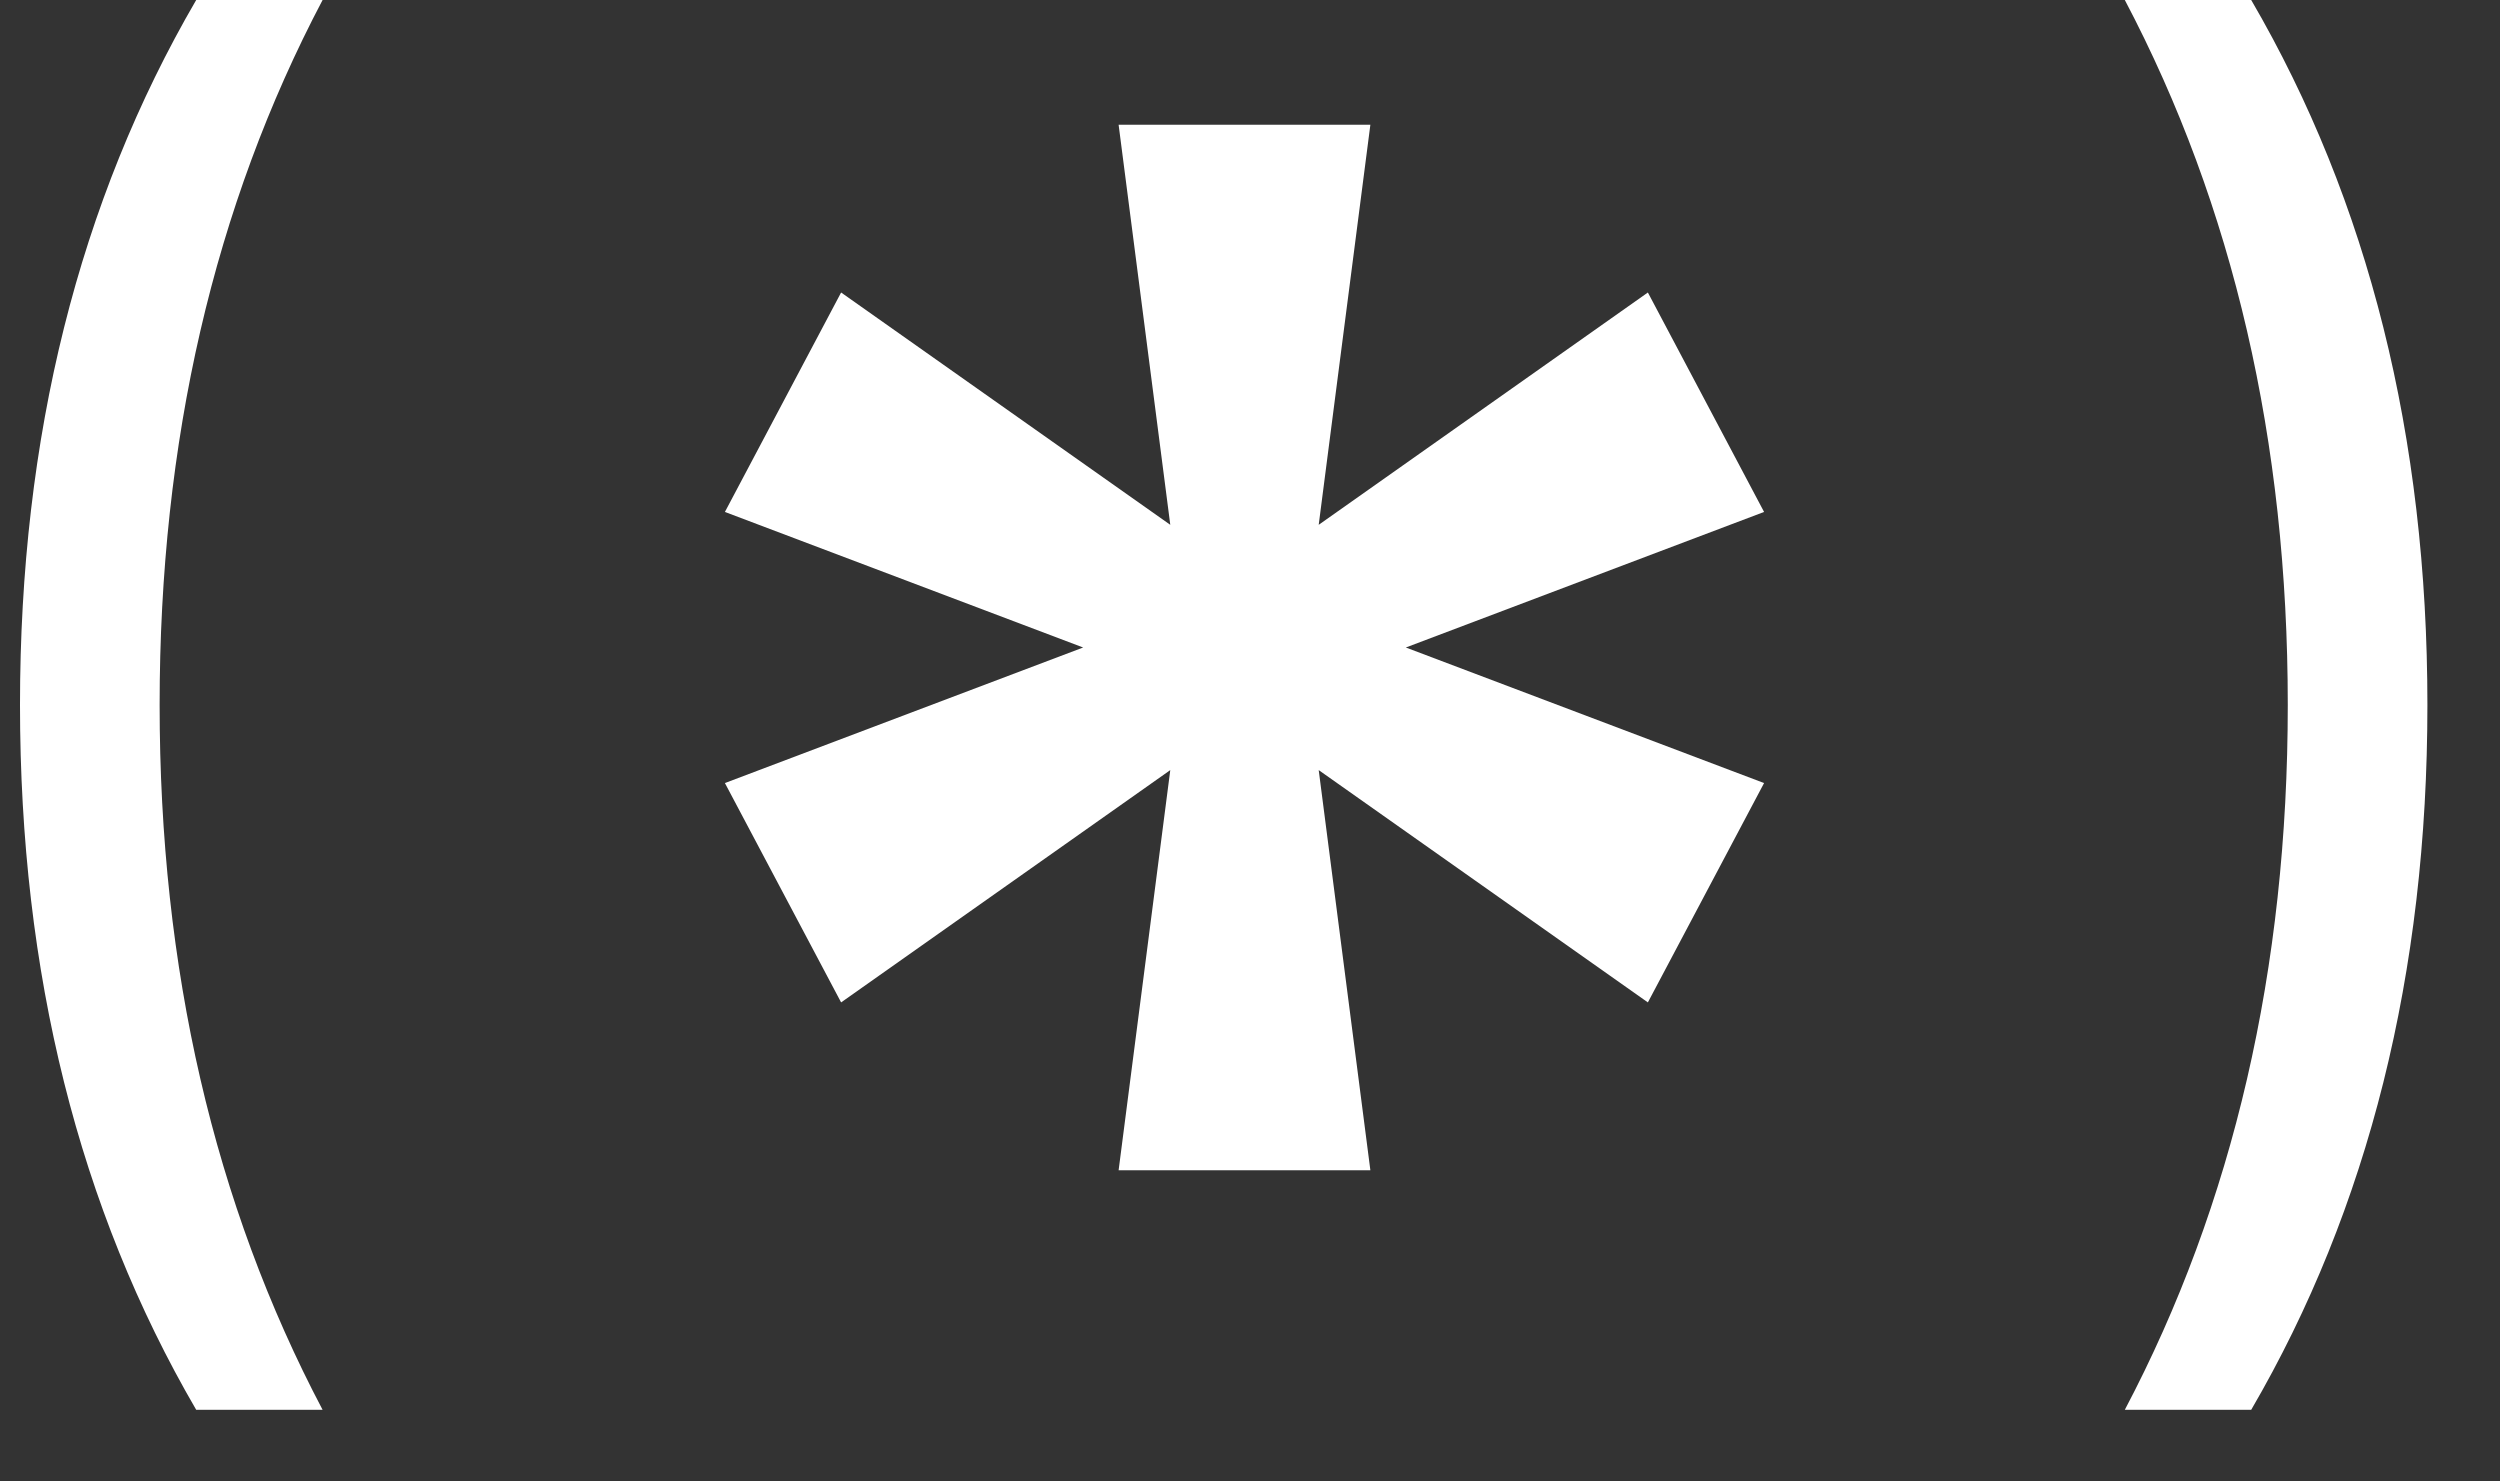
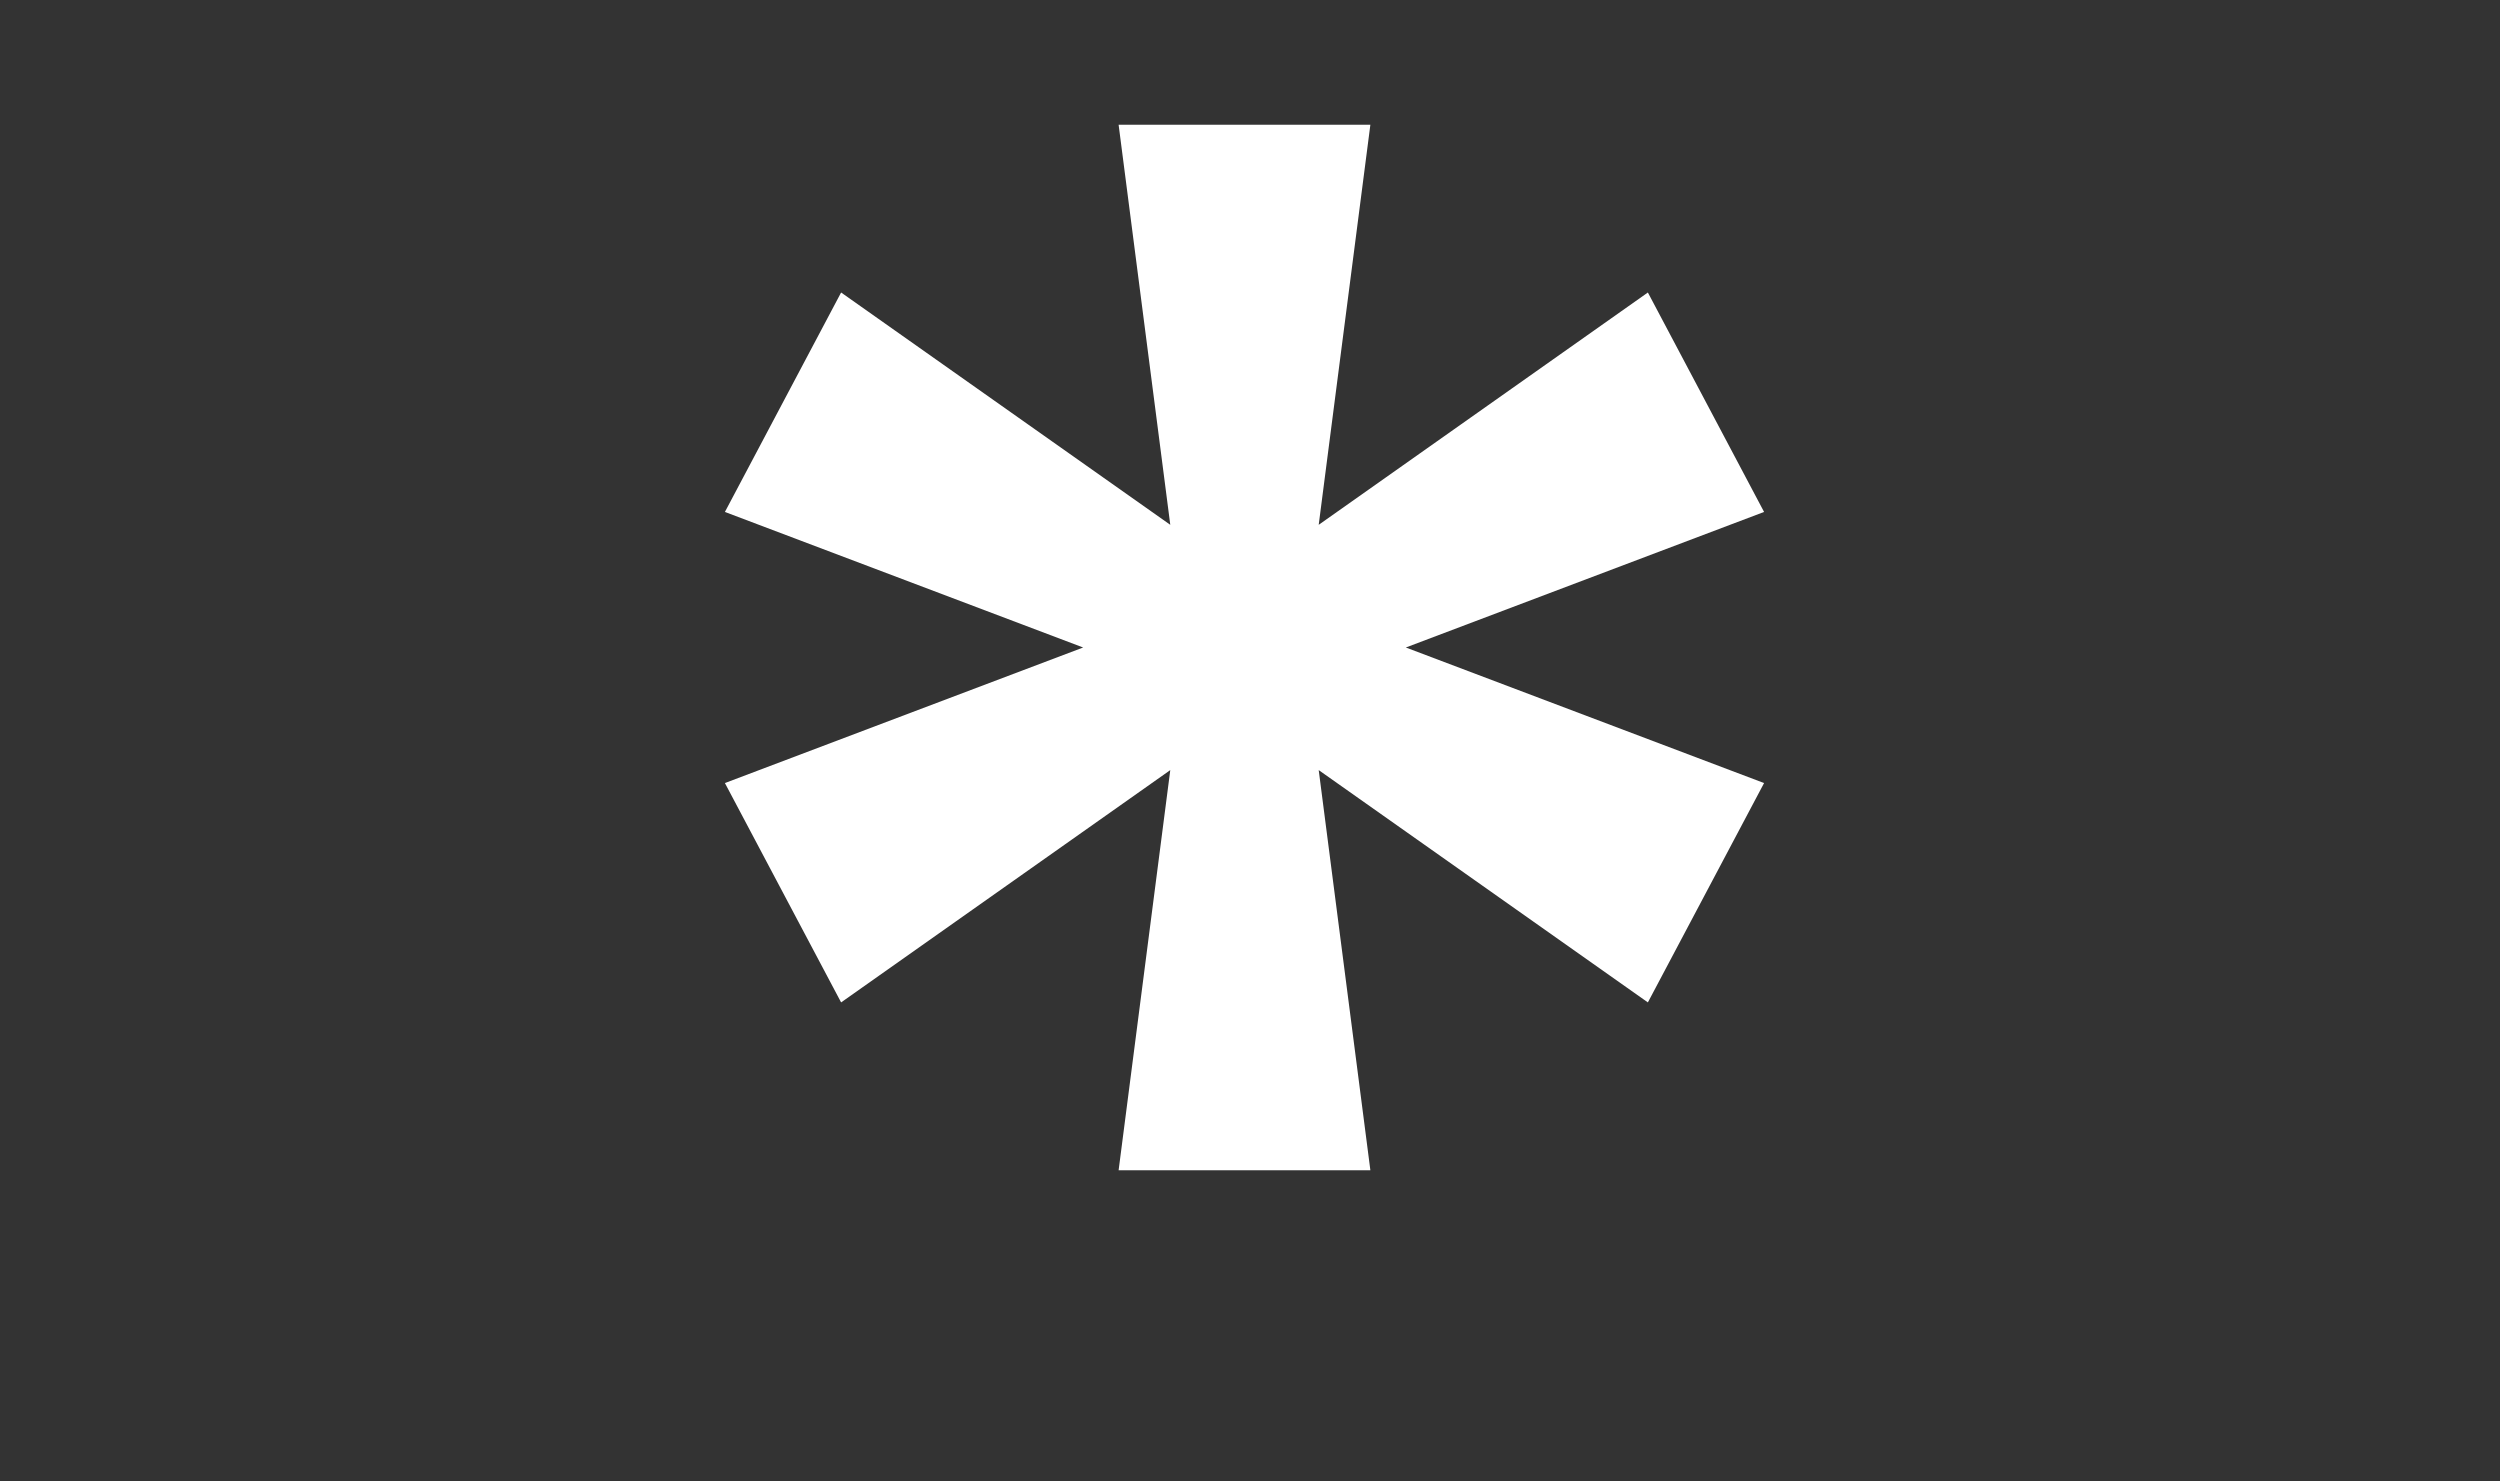
<svg xmlns="http://www.w3.org/2000/svg" width="27" height="16" viewBox="0 0 27 16" fill="none">
  <rect x="0" y="0" width="27" height="16" fill="#333333" stroke="none" />
-   <path d="M3.484 15.226H2.119C0.851 13.048 0.216 10.51 0.216 7.613C0.216 4.716 0.851 2.179 2.119 0H3.484C2.311 2.227 1.724 4.764 1.724 7.613C1.724 10.462 2.311 13 3.484 15.226Z" fill="white" />
-   <path d="M24.313 15.226H22.948C24.121 13 24.708 10.462 24.708 7.613C24.708 4.764 24.121 2.227 22.948 0H24.313C25.582 2.179 26.216 4.716 26.216 7.613C26.216 10.51 25.582 13.048 24.313 15.226Z" fill="white" />
  <path d="M12.081 12.639L12.639 8.317L9.084 10.826L7.829 8.457L11.698 6.993L7.829 5.529L9.084 3.159L12.639 5.668L12.081 1.347H14.8L14.242 5.668L17.797 3.159L19.052 5.529L15.183 6.993L19.052 8.457L17.797 10.826L14.242 8.317L14.8 12.639H12.081Z" fill="white" />
</svg>